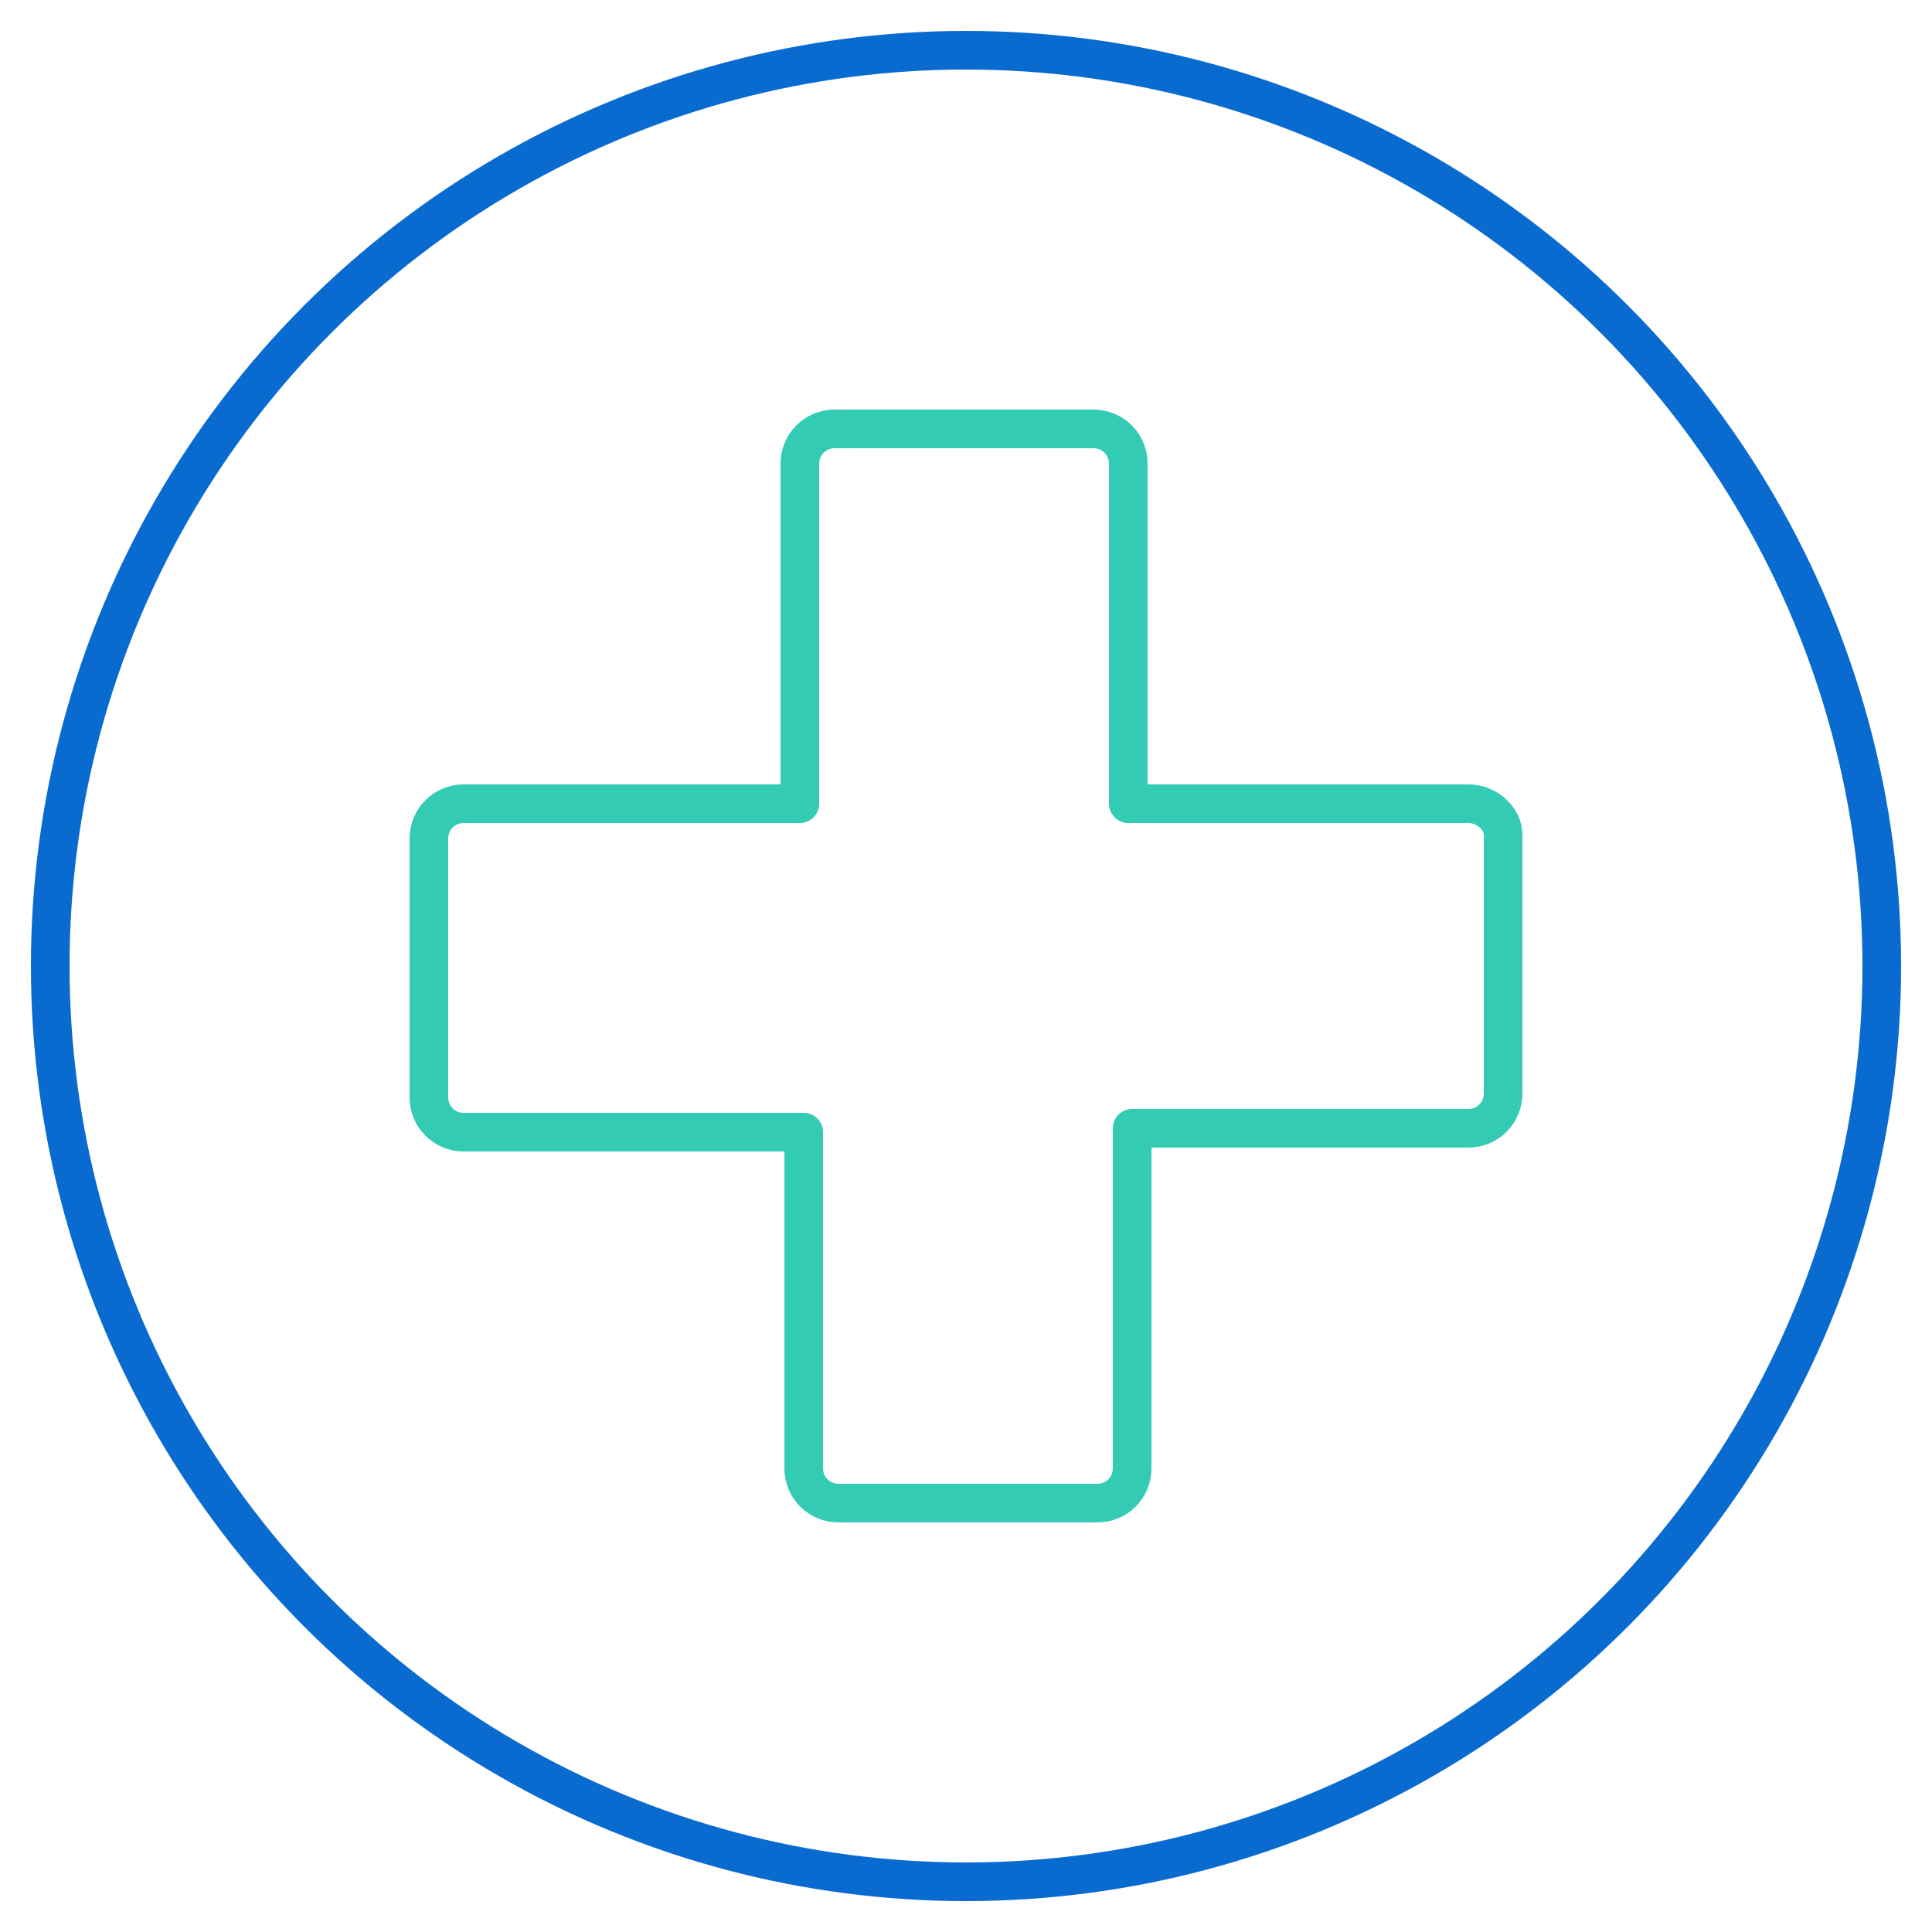
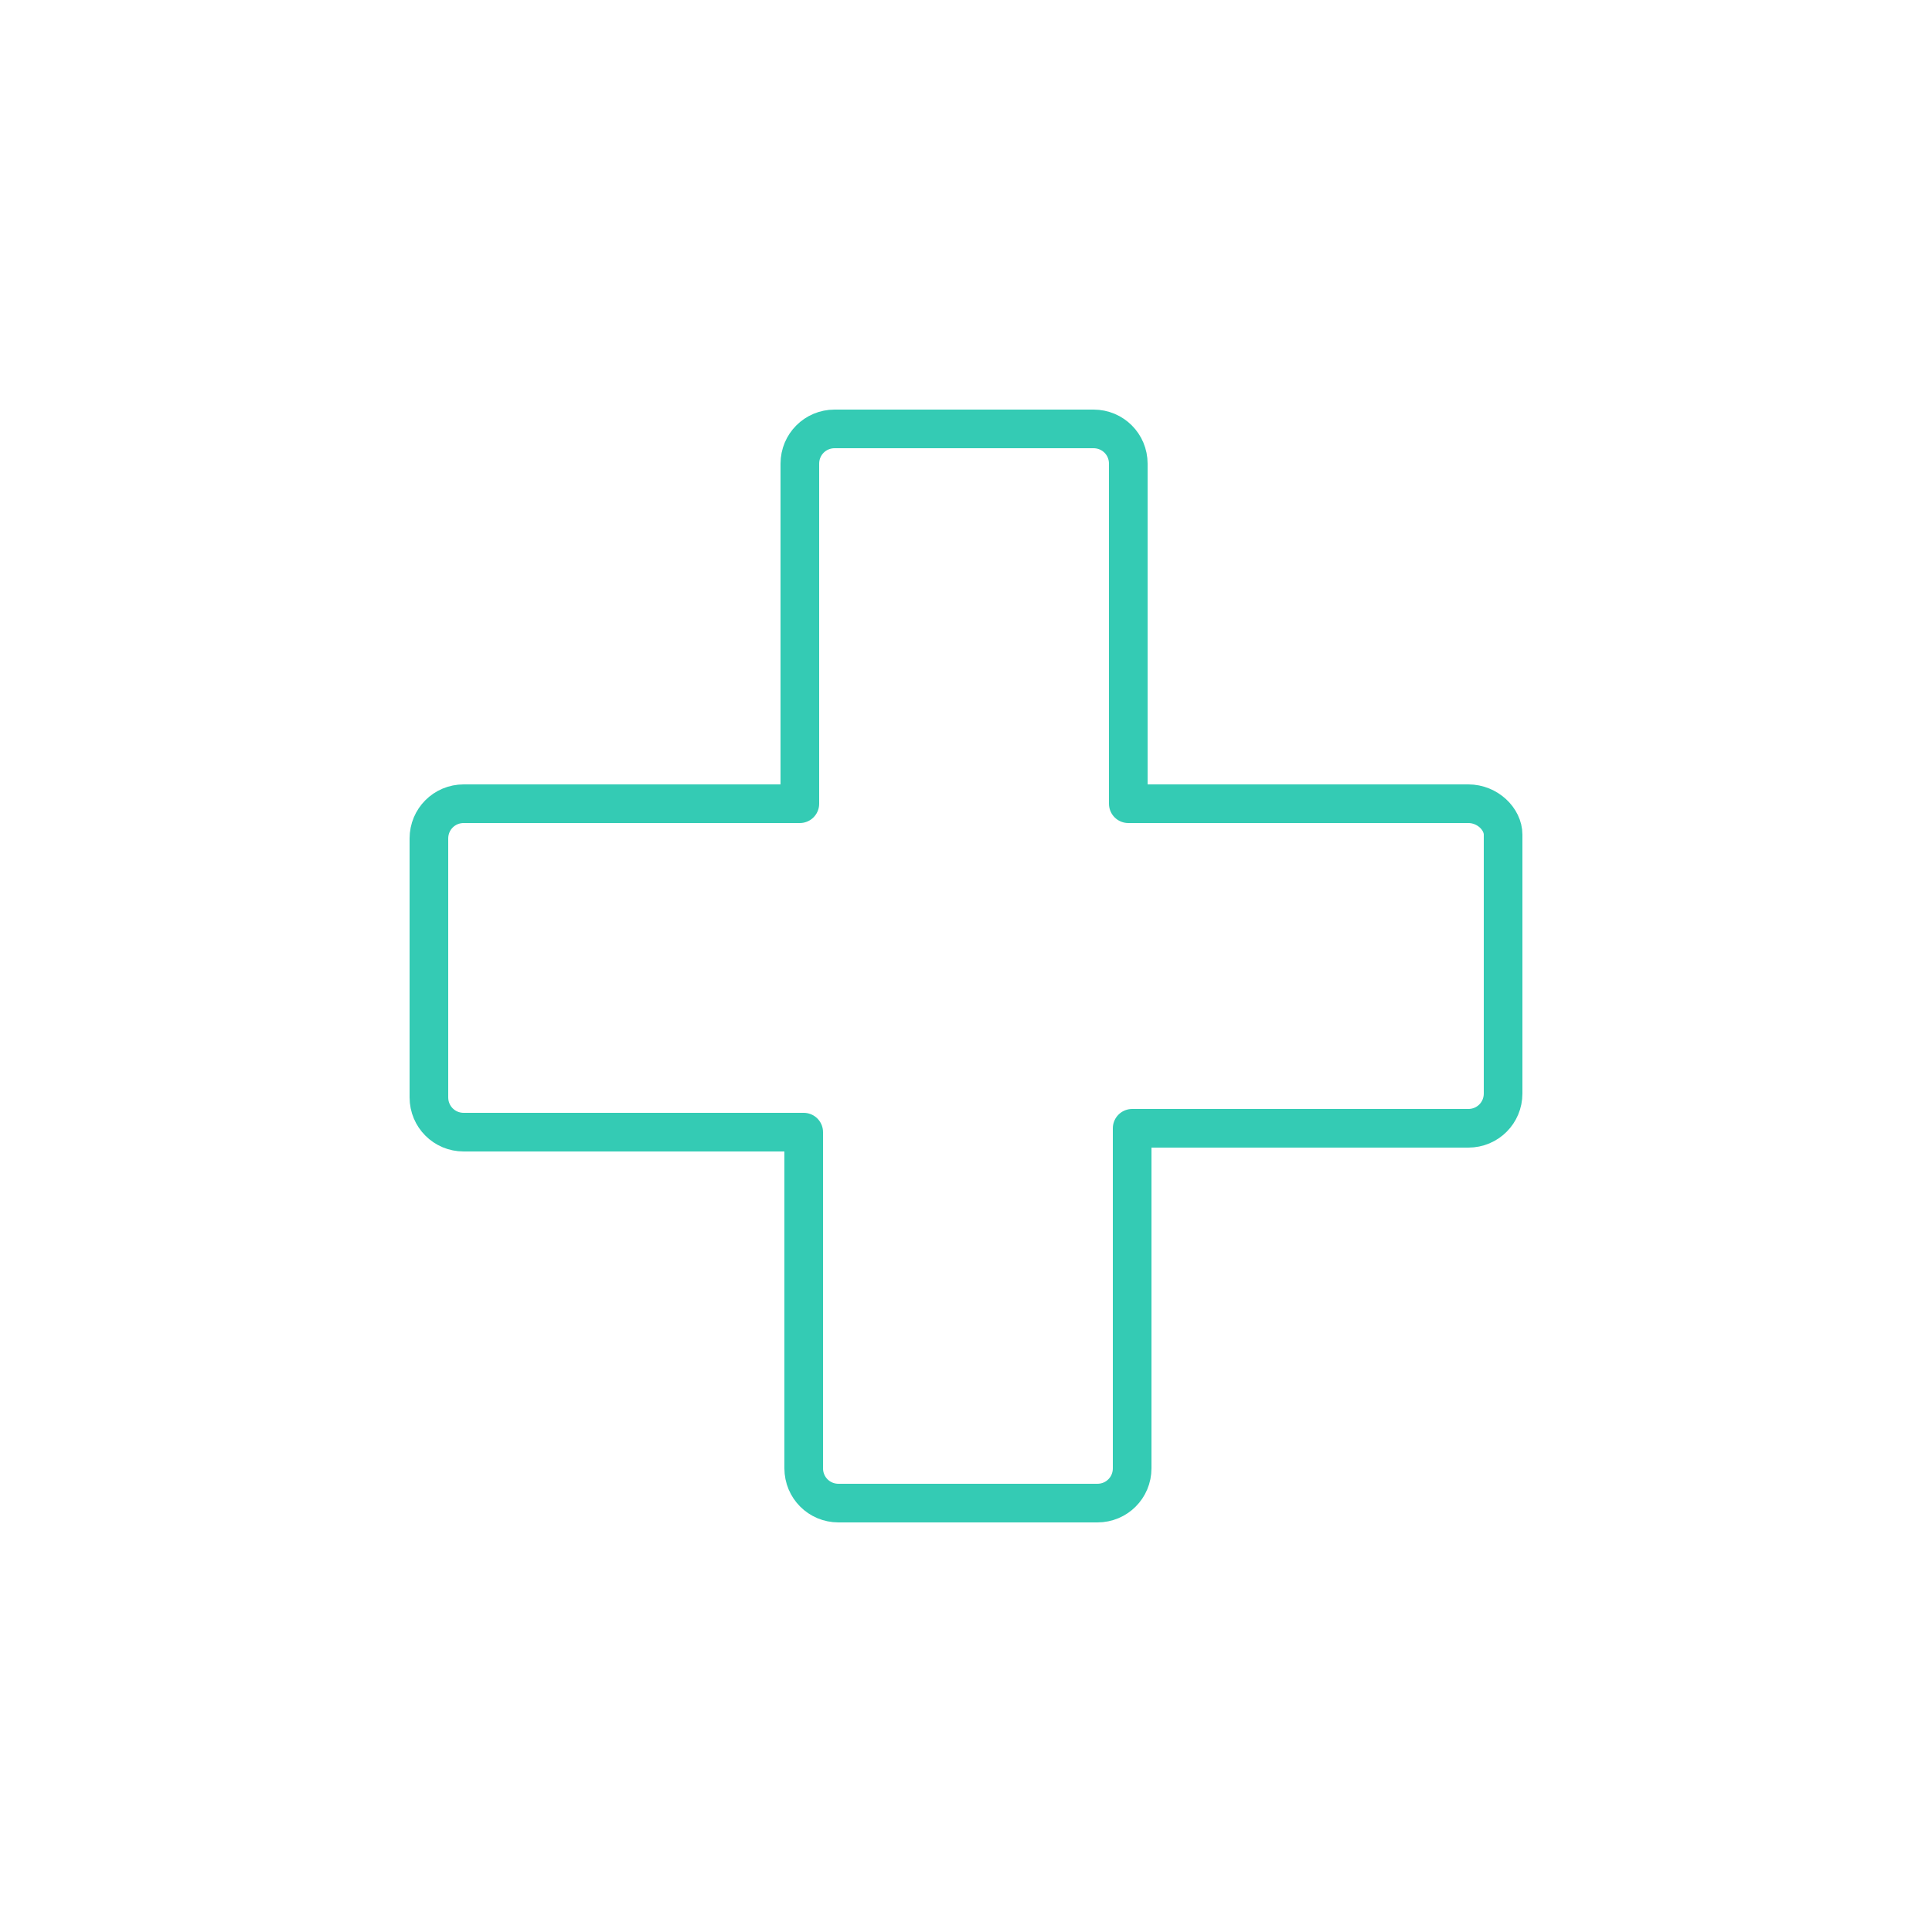
<svg xmlns="http://www.w3.org/2000/svg" version="1.1" id="Layer_1" x="0px" y="0px" viewBox="0 0 50 50" style="enable-background:new 0 0 50 50;" xml:space="preserve">
  <style type="text/css">
	.st0{display:none;}
	.st1{display:inline;fill:none;stroke:#000000;stroke-linecap:round;stroke-linejoin:round;}
	.st2{fill:none;stroke:#096AD0;stroke-miterlimit:10;}
	.st3{fill:none;stroke:#34CBB4;stroke-linecap:round;stroke-linejoin:round;}
</style>
  <g id="Layer_1_2_">
    <g id="Layer_1_1_" class="st0">
	</g>
    <g id="Layer_5">
	</g>
    <g id="Layer_4">
	</g>
    <g id="Layer_6">
	</g>
    <g id="Layer_2_1_" class="st0">
-       <path class="st1" d="M-69.5,1c0,0-3.2,0.4-3.3,4.7c0,0,0.2,2.3,0.9,5l3.4,12c0,0,1.6,5.1,7,5.1h0.3c5.4,0,7-5.1,7-5.1l3.4-12    c0.7-2.7,0.9-5,0.9-5C-50.1,1.4-53.2,1-53.2,1" />
-       <path class="st1" d="M-69.7,18.8c0,0,1.9,6.1,8.2,6.1h0.3c6.3,0,8.2-6.1,8.2-6.1" />
+       <path class="st1" d="M-69.7,18.8c0,0,1.9,6.1,8.2,6.1h0.3" />
    </g>
    <g id="guides">
	</g>
    <g id="Layer_8">
	</g>
-     <circle class="st2" cx="25" cy="25" r="23.7" />
  </g>
  <g id="Layer_1_copy">
    <g id="Layer_1_3_" class="st0">
	</g>
    <g id="Layer_5_1_">
	</g>
    <g id="Layer_4_1_">
	</g>
    <g id="Layer_6_1_">
	</g>
    <g id="Layer_2_2_" class="st0">
      <path class="st1" d="M-69.5,1c0,0-3.2,0.4-3.3,4.7c0,0,0.2,2.3,0.9,5l3.4,12c0,0,1.6,5.1,7,5.1h0.3c5.4,0,7-5.1,7-5.1l3.4-12    c0.7-2.7,0.9-5,0.9-5C-50.1,1.4-53.2,1-53.2,1" />
      <path class="st1" d="M-69.7,18.8c0,0,1.9,6.1,8.2,6.1h0.3c6.3,0,8.2-6.1,8.2-6.1" />
    </g>
    <g id="guides_1_">
	</g>
    <g id="Layer_8_1_">
	</g>
  </g>
  <g id="Layer_2_copy_2">
    <path class="st3" d="M38,20.8h-8.8V12c0-0.5-0.4-0.9-0.9-0.9h-6.7c-0.5,0-0.9,0.4-0.9,0.9v8.8H12c-0.5,0-0.9,0.4-0.9,0.9v6.7   c0,0.5,0.4,0.9,0.9,0.9h8.8V38c0,0.5,0.4,0.9,0.9,0.9h6.7c0.5,0,0.9-0.4,0.9-0.9v-8.8H38c0.5,0,0.9-0.4,0.9-0.9v-6.7   C38.9,21.2,38.5,20.8,38,20.8z" />
  </g>
</svg>